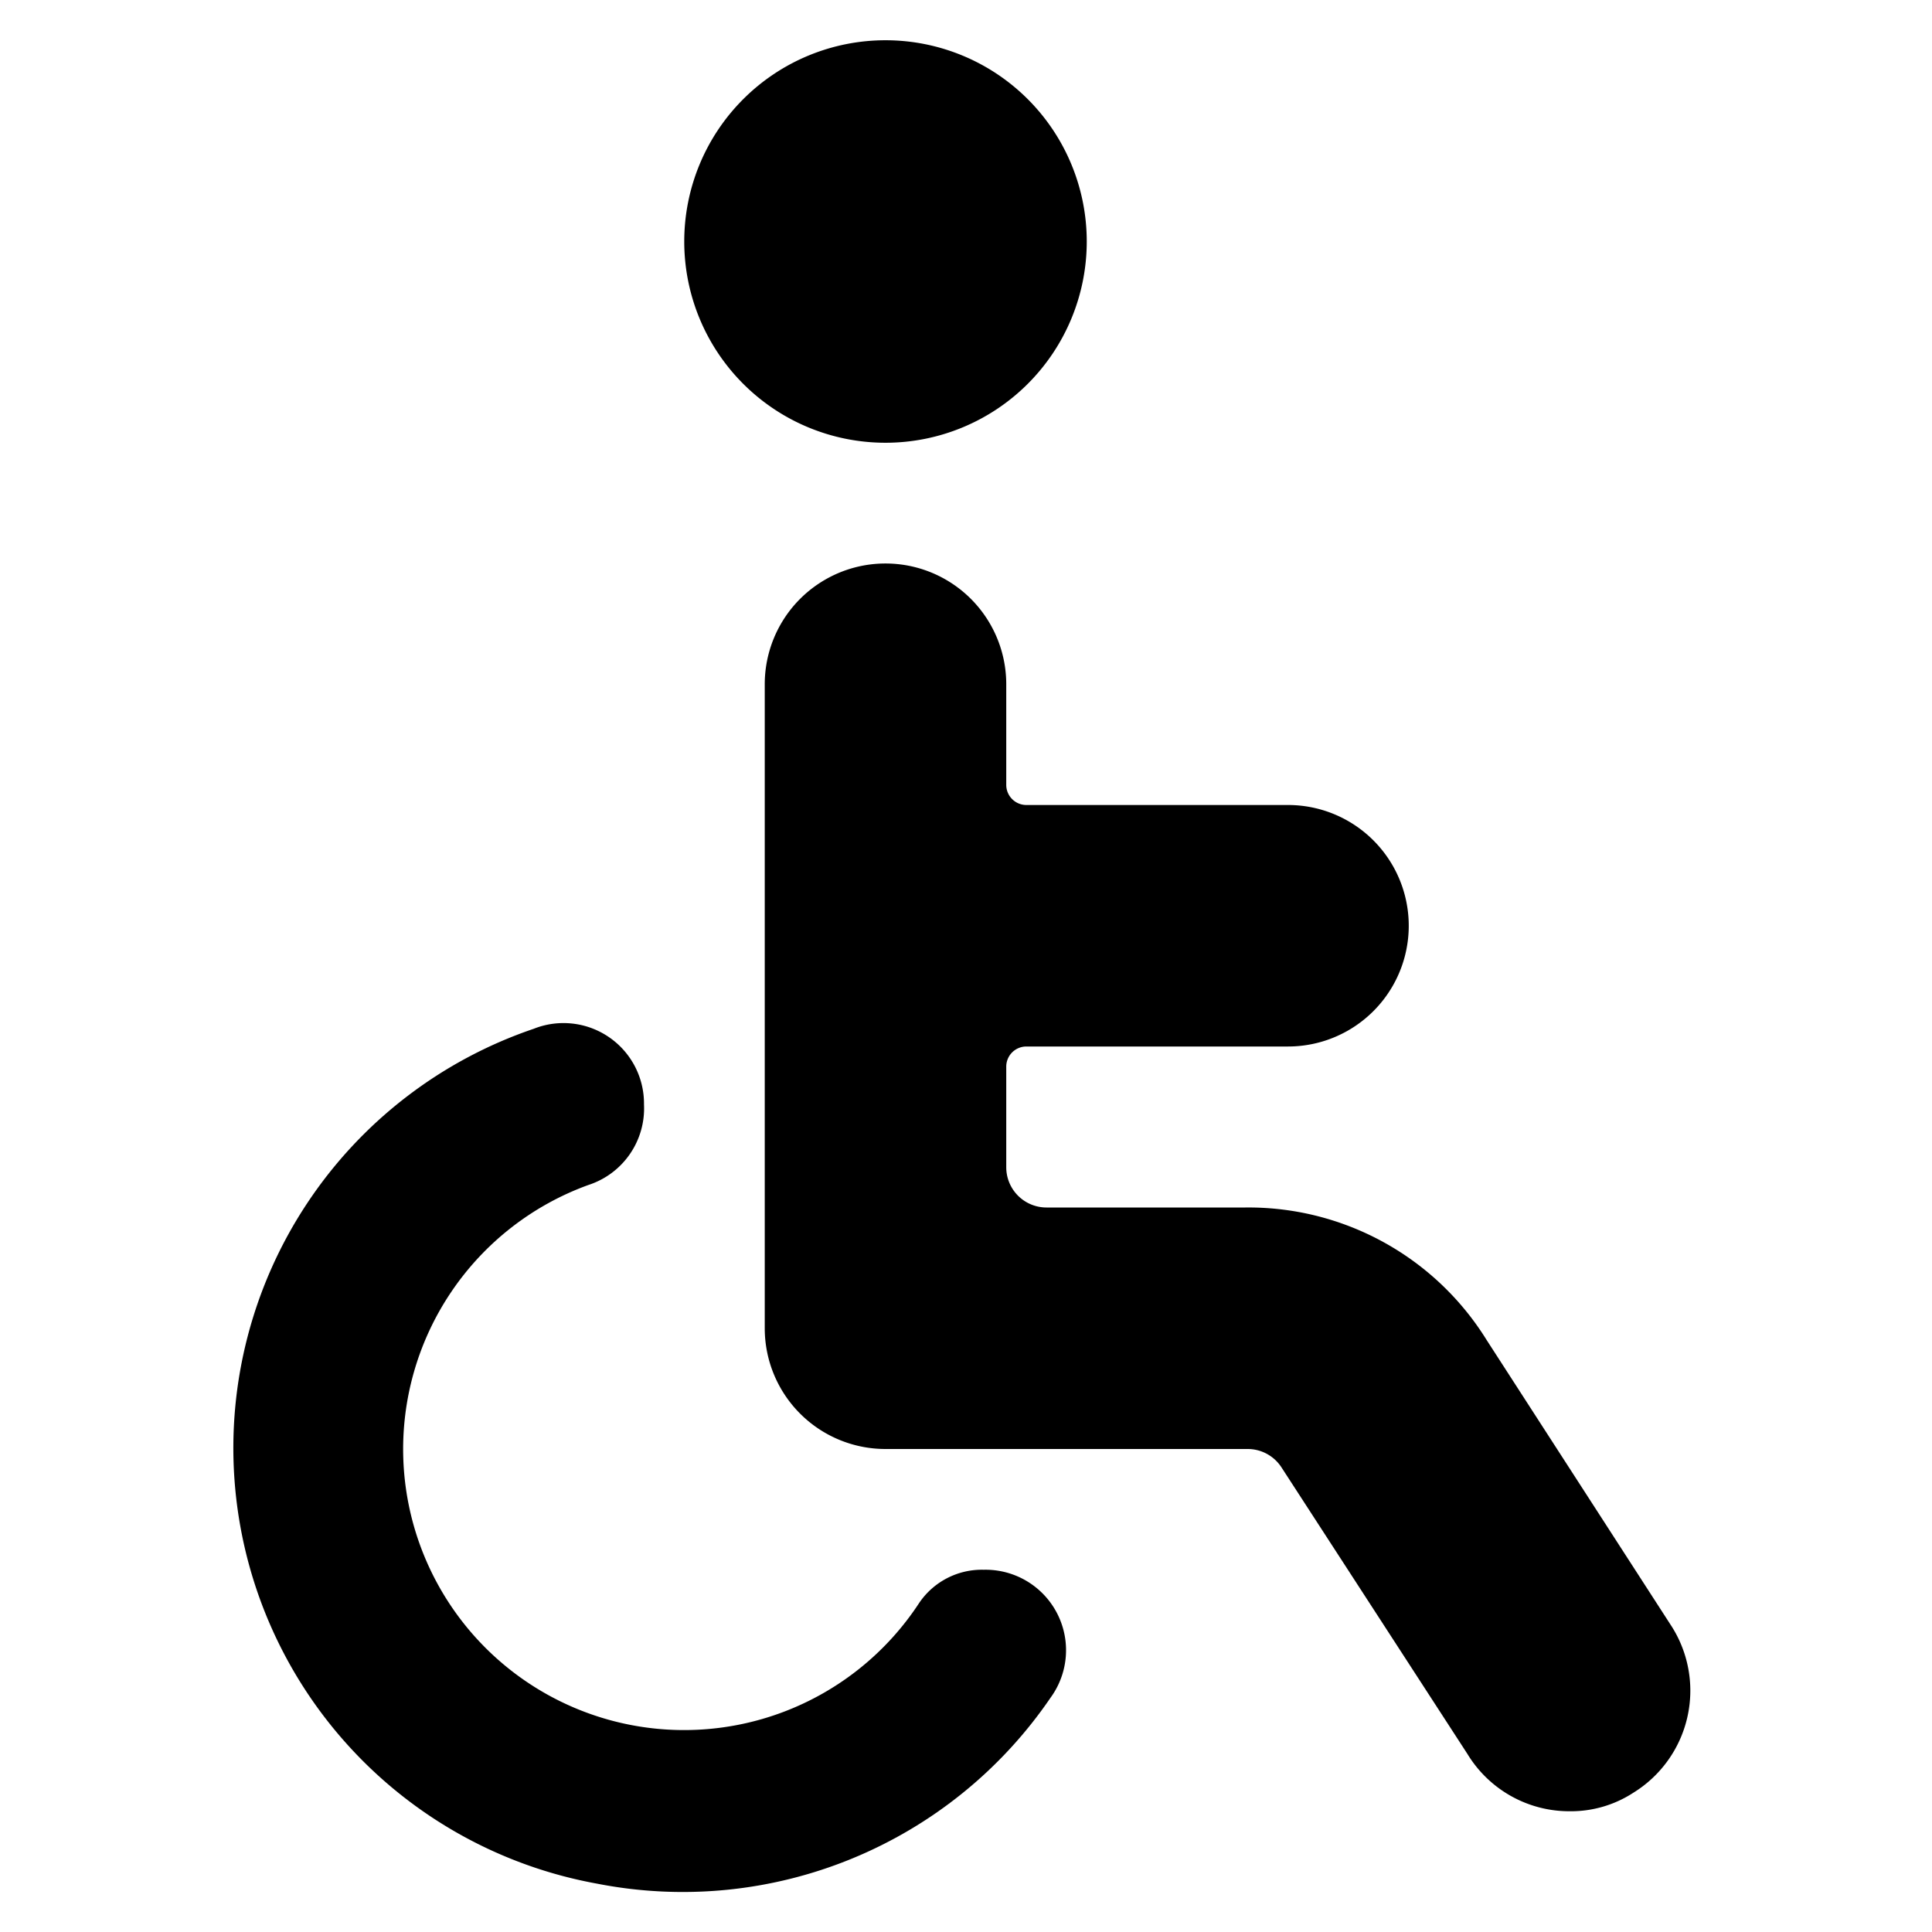
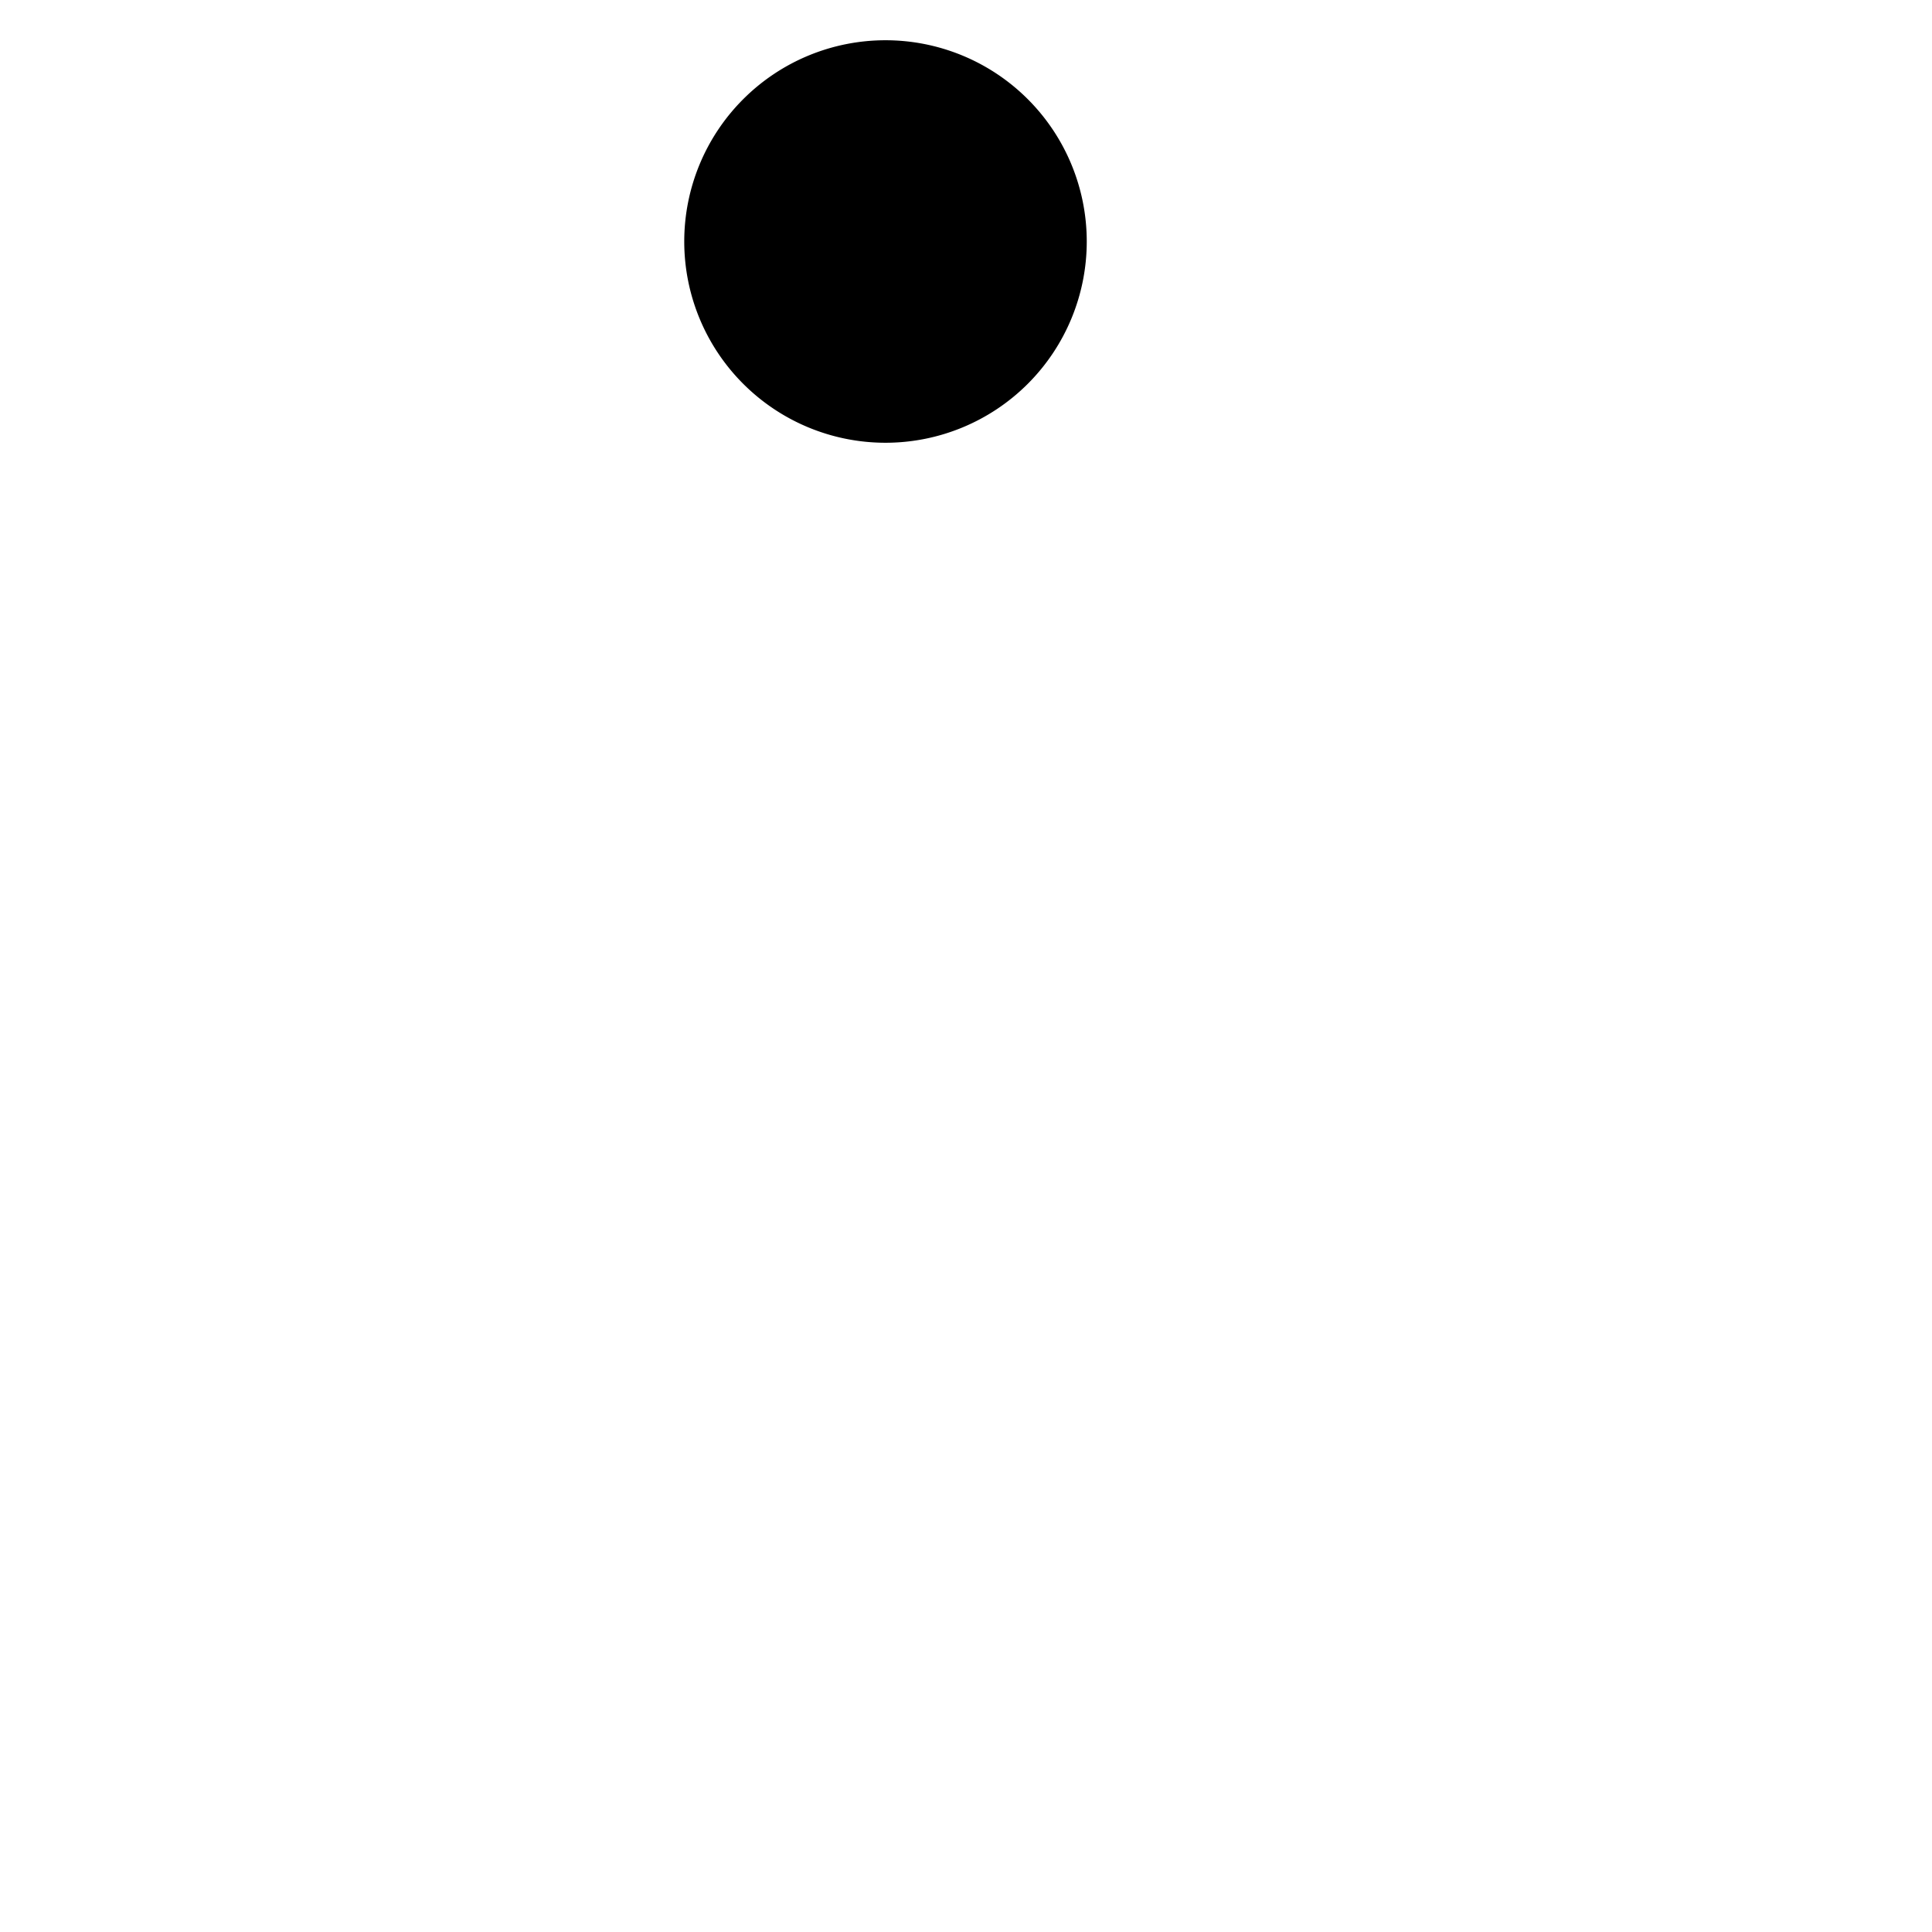
<svg xmlns="http://www.w3.org/2000/svg" viewBox="0 0 24 24">
  <g>
-     <path d="M7.42 23.4a5.53 5.53 0 0 0 5.63 -2.31 1 1 0 0 0 -0.83 -1.59 0.94 0.94 0 0 0 -0.8 0.41 3.49 3.49 0 1 1 -4.11 -5.19 1 1 0 0 0 0.69 -1 1 1 0 0 0 -1.37 -0.94 5.5 5.5 0 0 0 0.79 10.62Z" fill="#000000" stroke-width="1" />
    <path d="M8.5 3a2.5 2.5 0 1 0 5 0 2.5 2.5 0 1 0 -5 0" fill="#000000" stroke-width="1" />
-     <path d="M9.5 16.5A1.5 1.5 0 0 0 11 18h4.5a0.5 0.5 0 0 1 0.42 0.23l2.31 3.56a1.48 1.48 0 0 0 1.27 0.71 1.42 1.42 0 0 0 0.79 -0.23 1.49 1.49 0 0 0 0.48 -2.06l-2.3 -3.56a3.48 3.48 0 0 0 -3 -1.65H13a0.5 0.5 0 0 1 -0.5 -0.5v-1.25a0.25 0.25 0 0 1 0.25 -0.25H16a1.5 1.5 0 0 0 0 -3h-3.25a0.25 0.25 0 0 1 -0.25 -0.25V8.5a1.5 1.5 0 0 0 -3 0Z" fill="#000000" stroke-width="1" />
  </g>
</svg>